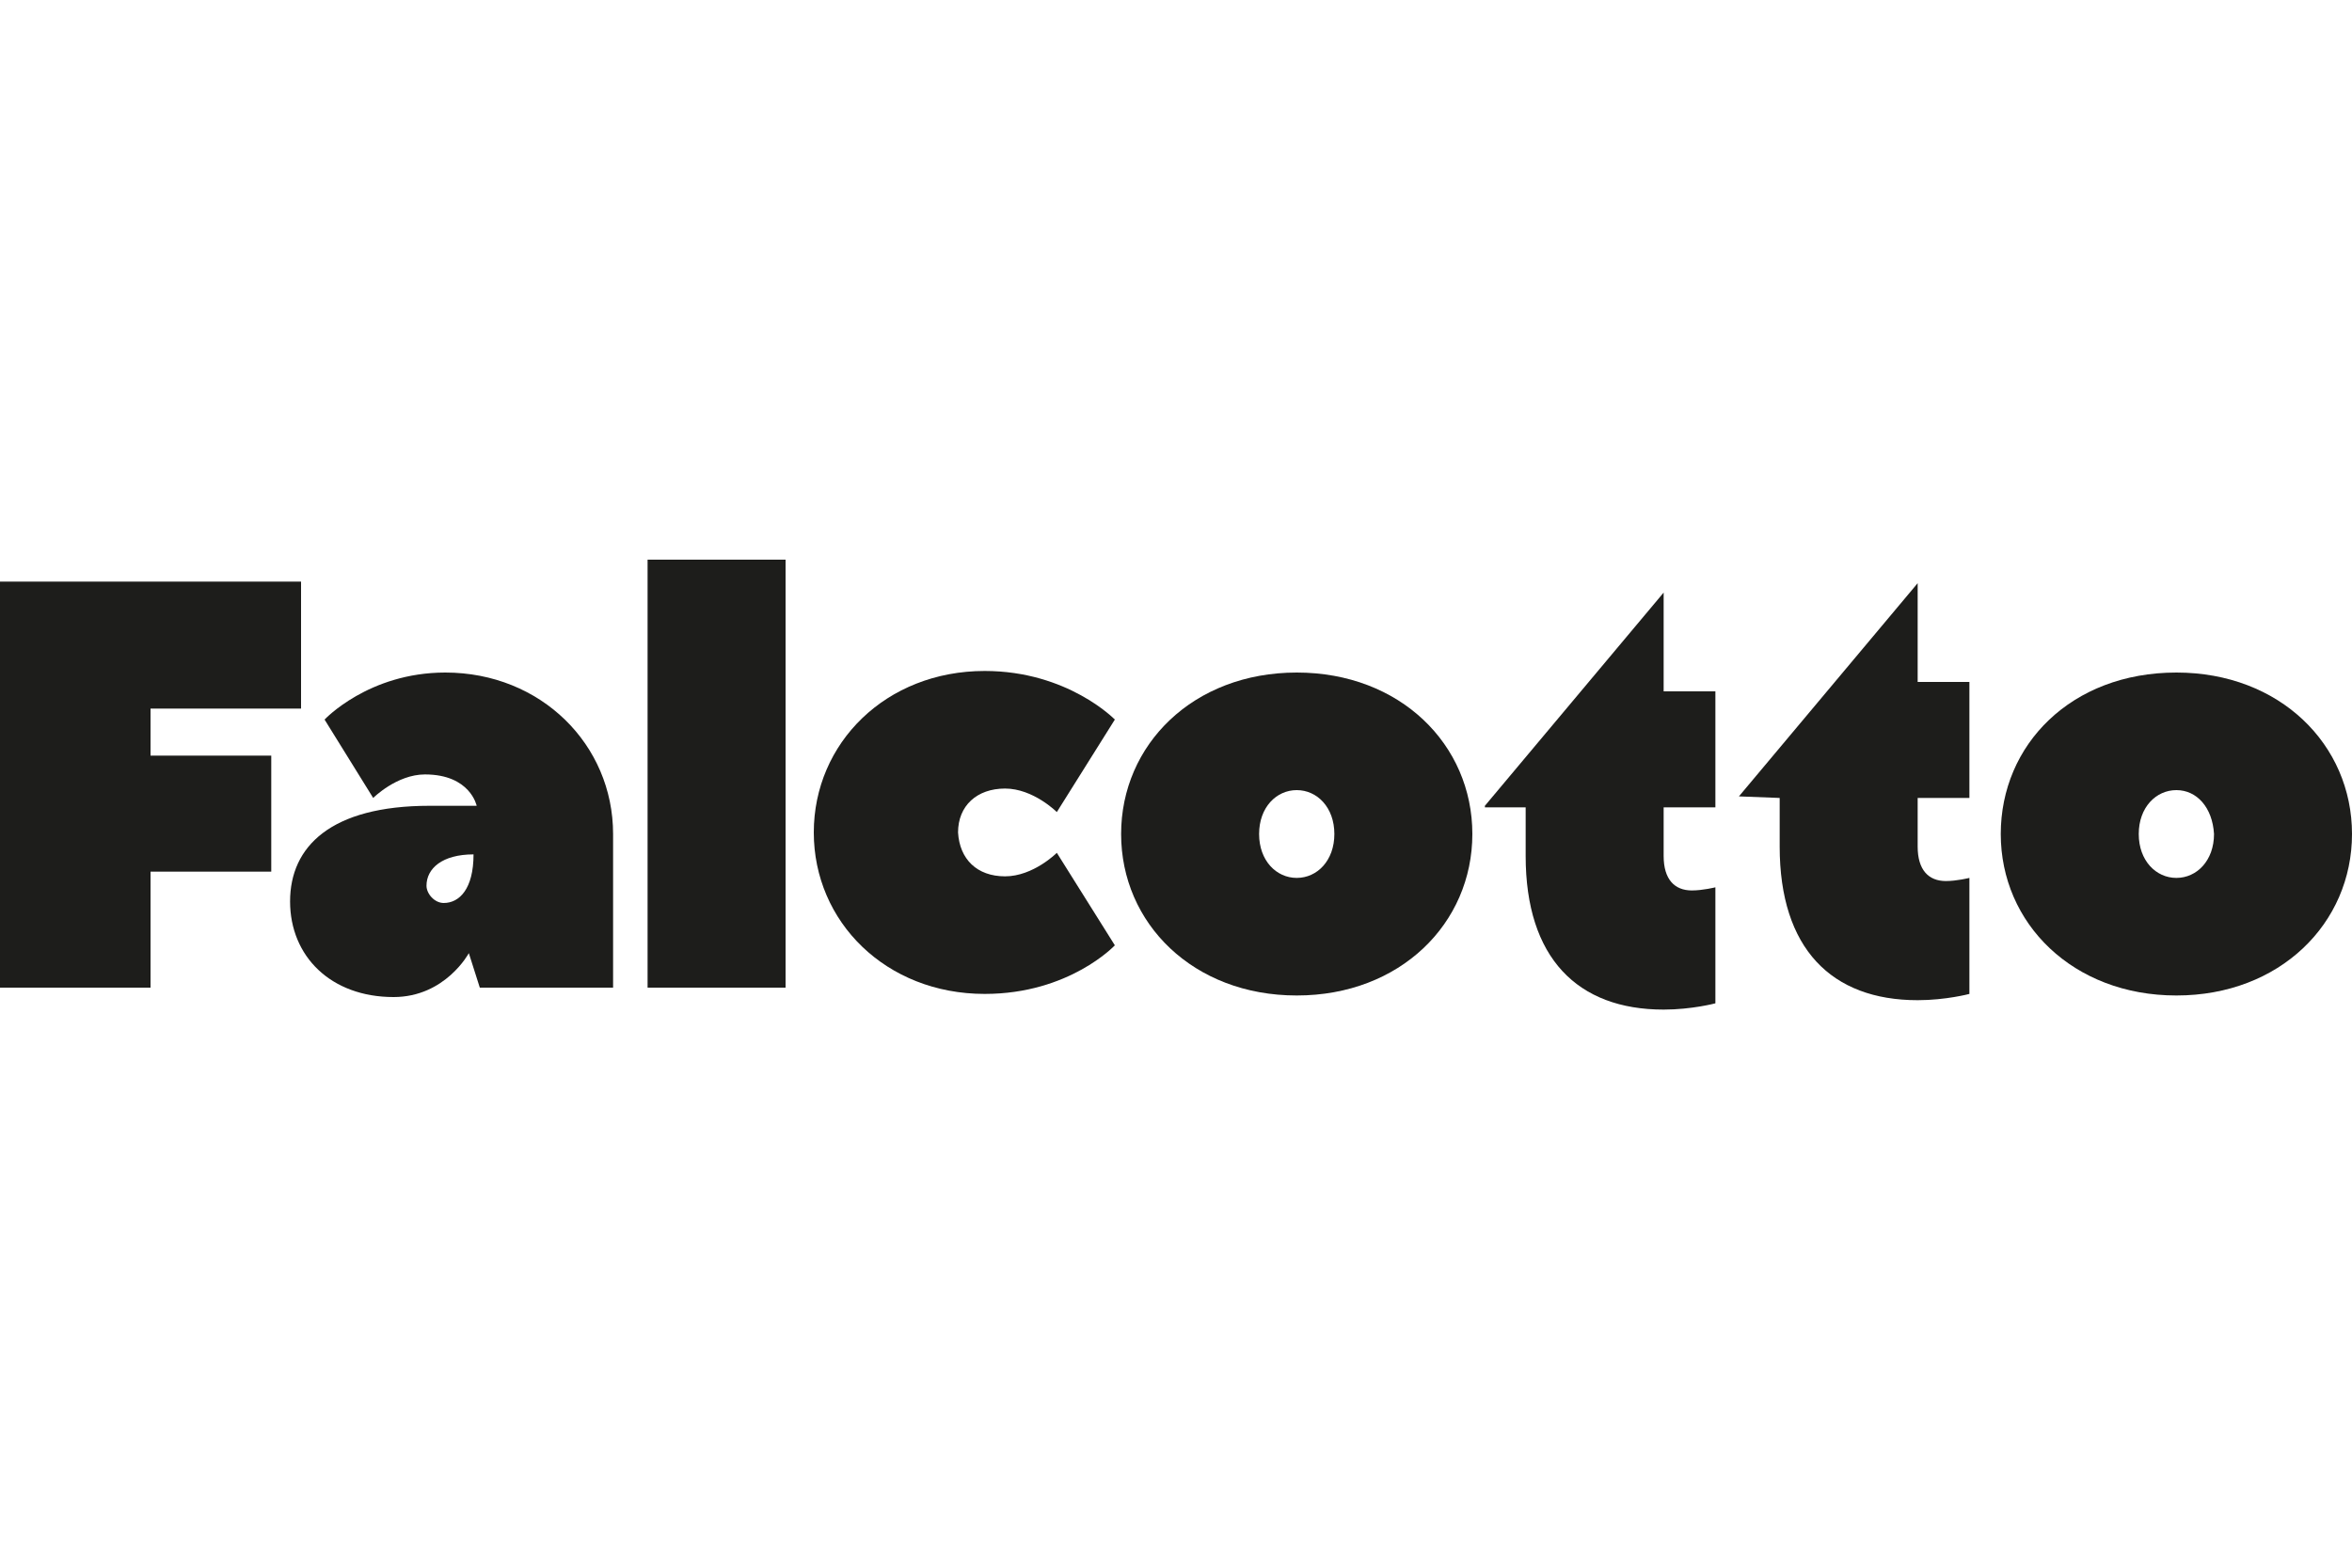
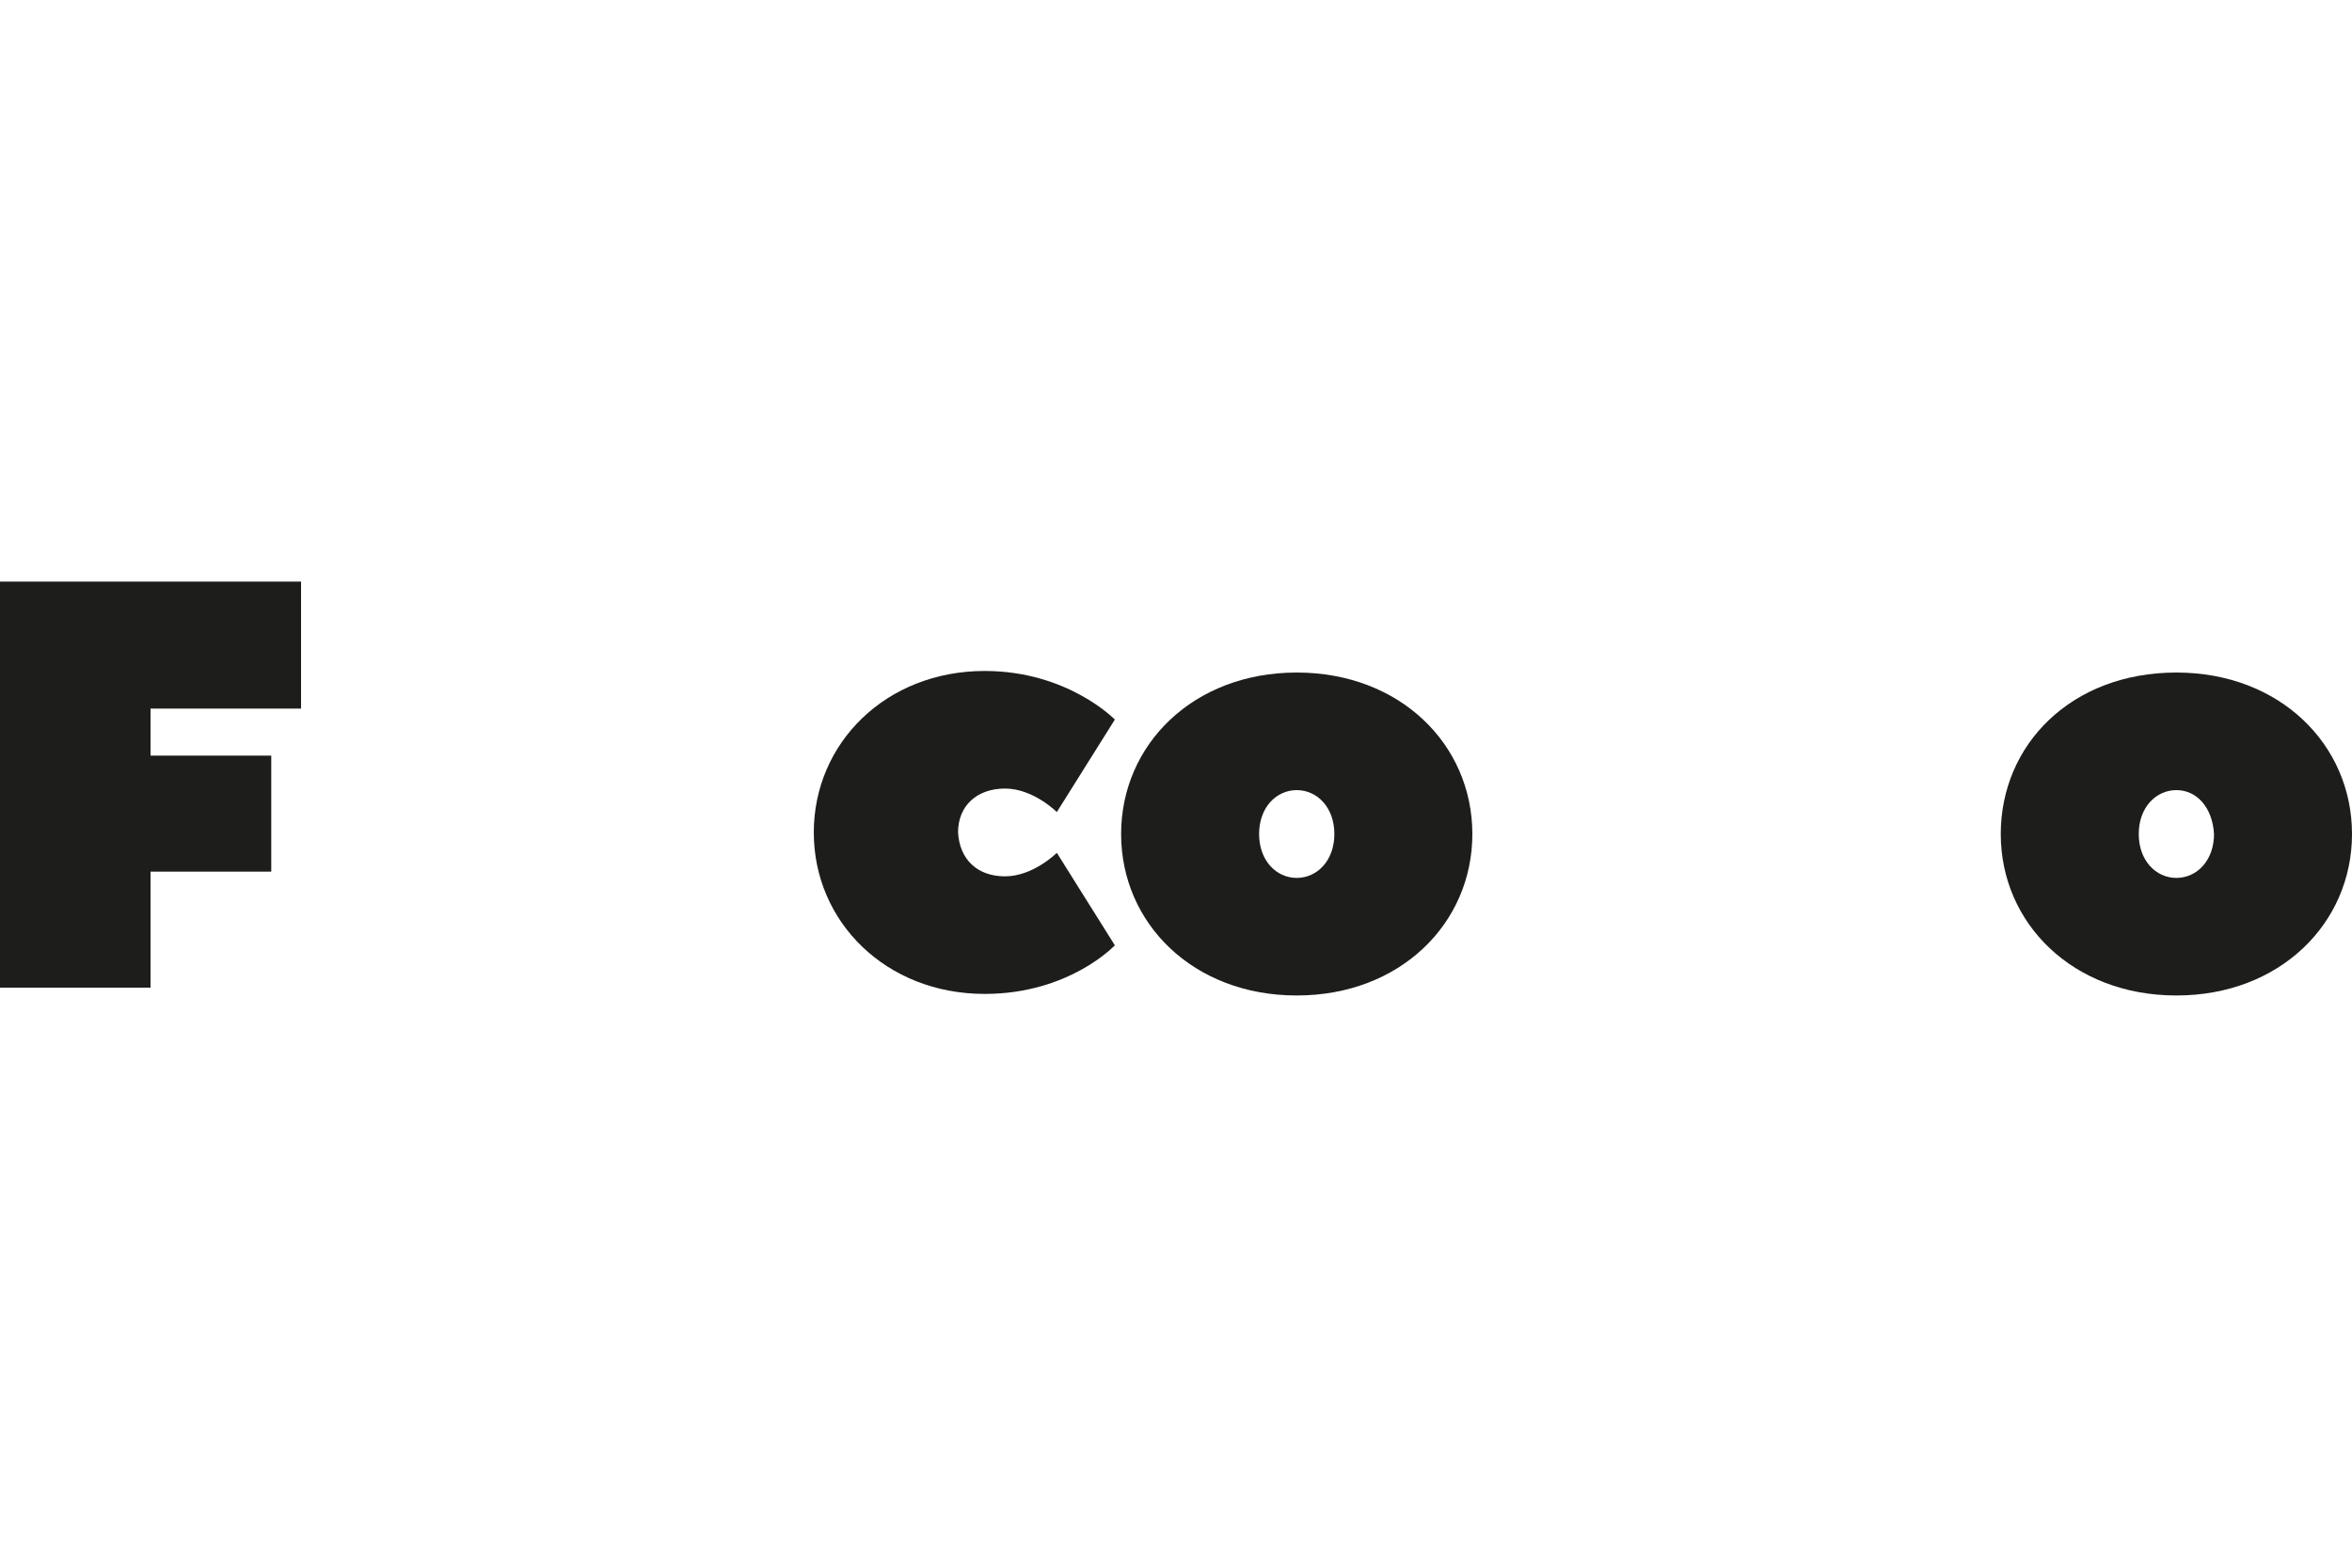
<svg xmlns="http://www.w3.org/2000/svg" version="1.1" id="Livello_1" x="0px" y="0px" viewBox="0 0 150 100" style="enable-background:new 0 0 150 100;" xml:space="preserve">
  <style type="text/css">
	.st0{fill:#1D1D1B;}
</style>
  <g>
    <path class="st0" d="M19.2,37.1v8.1H9.6v3h7.7v7.4H9.6v7.4H0V37.1H19.2z" />
-     <path class="st0" d="M39.1,53.2c0,3.2,0,6.9,0,9.8h-8.5l-0.7-2.2c0,0-1.5,2.8-4.8,2.8c-4,0-6.6-2.6-6.6-6.1s2.6-6.1,8.9-6.1h3   c0,0-0.4-2-3.3-2c-1.8,0-3.3,1.5-3.3,1.5l-3.1-5c0,0,2.8-3,7.7-3C34.5,42.9,39.1,47.5,39.1,53.2z M30.2,54.5c-2,0-3,0.9-3,2   c0,0.5,0.5,1.1,1.1,1.1C29.3,57.6,30.2,56.7,30.2,54.5z" />
-     <path class="st0" d="M41.3,35.7h8.8v27.3h-8.8V35.7z" />
    <path class="st0" d="M64.1,55.9c1.8,0,3.3-1.5,3.3-1.5l3.7,5.9c0,0-2.9,3.1-8.3,3.1c-6.3,0-10.9-4.6-10.9-10.3s4.6-10.3,10.9-10.3   c5.3,0,8.3,3.1,8.3,3.1l-3.7,5.9c0,0-1.5-1.5-3.3-1.5s-3,1.1-3,2.8C61.2,54.8,62.3,55.9,64.1,55.9z" />
    <path class="st0" d="M82.7,42.9c6.6,0,11.2,4.6,11.2,10.3s-4.6,10.3-11.2,10.3c-6.6,0-11.2-4.6-11.2-10.3S76.1,42.9,82.7,42.9z    M82.7,50.4c-1.3,0-2.4,1.1-2.4,2.8c0,1.7,1.1,2.8,2.4,2.8s2.4-1.1,2.4-2.8C85.1,51.5,84,50.4,82.7,50.4z" />
-     <path class="st0" d="M110.9,50.8l11.4-13.6v6.3h3.3v7.4h-3.3v3.1c0,1.5,0.7,2.2,1.8,2.2c0.7,0,1.5-0.2,1.5-0.2v7.4   c0,0-1.5,0.4-3.3,0.4c-5.5,0-8.8-3.3-8.8-9.8v-3.1L110.9,50.8" />
-     <path class="st0" d="M94.7,51.4l11.4-13.6v6.3h3.3v7.4h-3.3v3.1c0,1.5,0.7,2.2,1.8,2.2c0.7,0,1.5-0.2,1.5-0.2V64   c0,0-1.5,0.4-3.3,0.4c-5.5,0-8.8-3.3-8.8-9.8v-3.1H94.7" />
    <path class="st0" d="M138.8,42.9c6.6,0,11.2,4.6,11.2,10.3s-4.6,10.3-11.2,10.3c-6.6,0-11.2-4.6-11.2-10.3S132.1,42.9,138.8,42.9z    M138.8,50.4c-1.3,0-2.4,1.1-2.4,2.8c0,1.7,1.1,2.8,2.4,2.8s2.4-1.1,2.4-2.8C141.1,51.5,140.1,50.4,138.8,50.4z" />
  </g>
</svg>